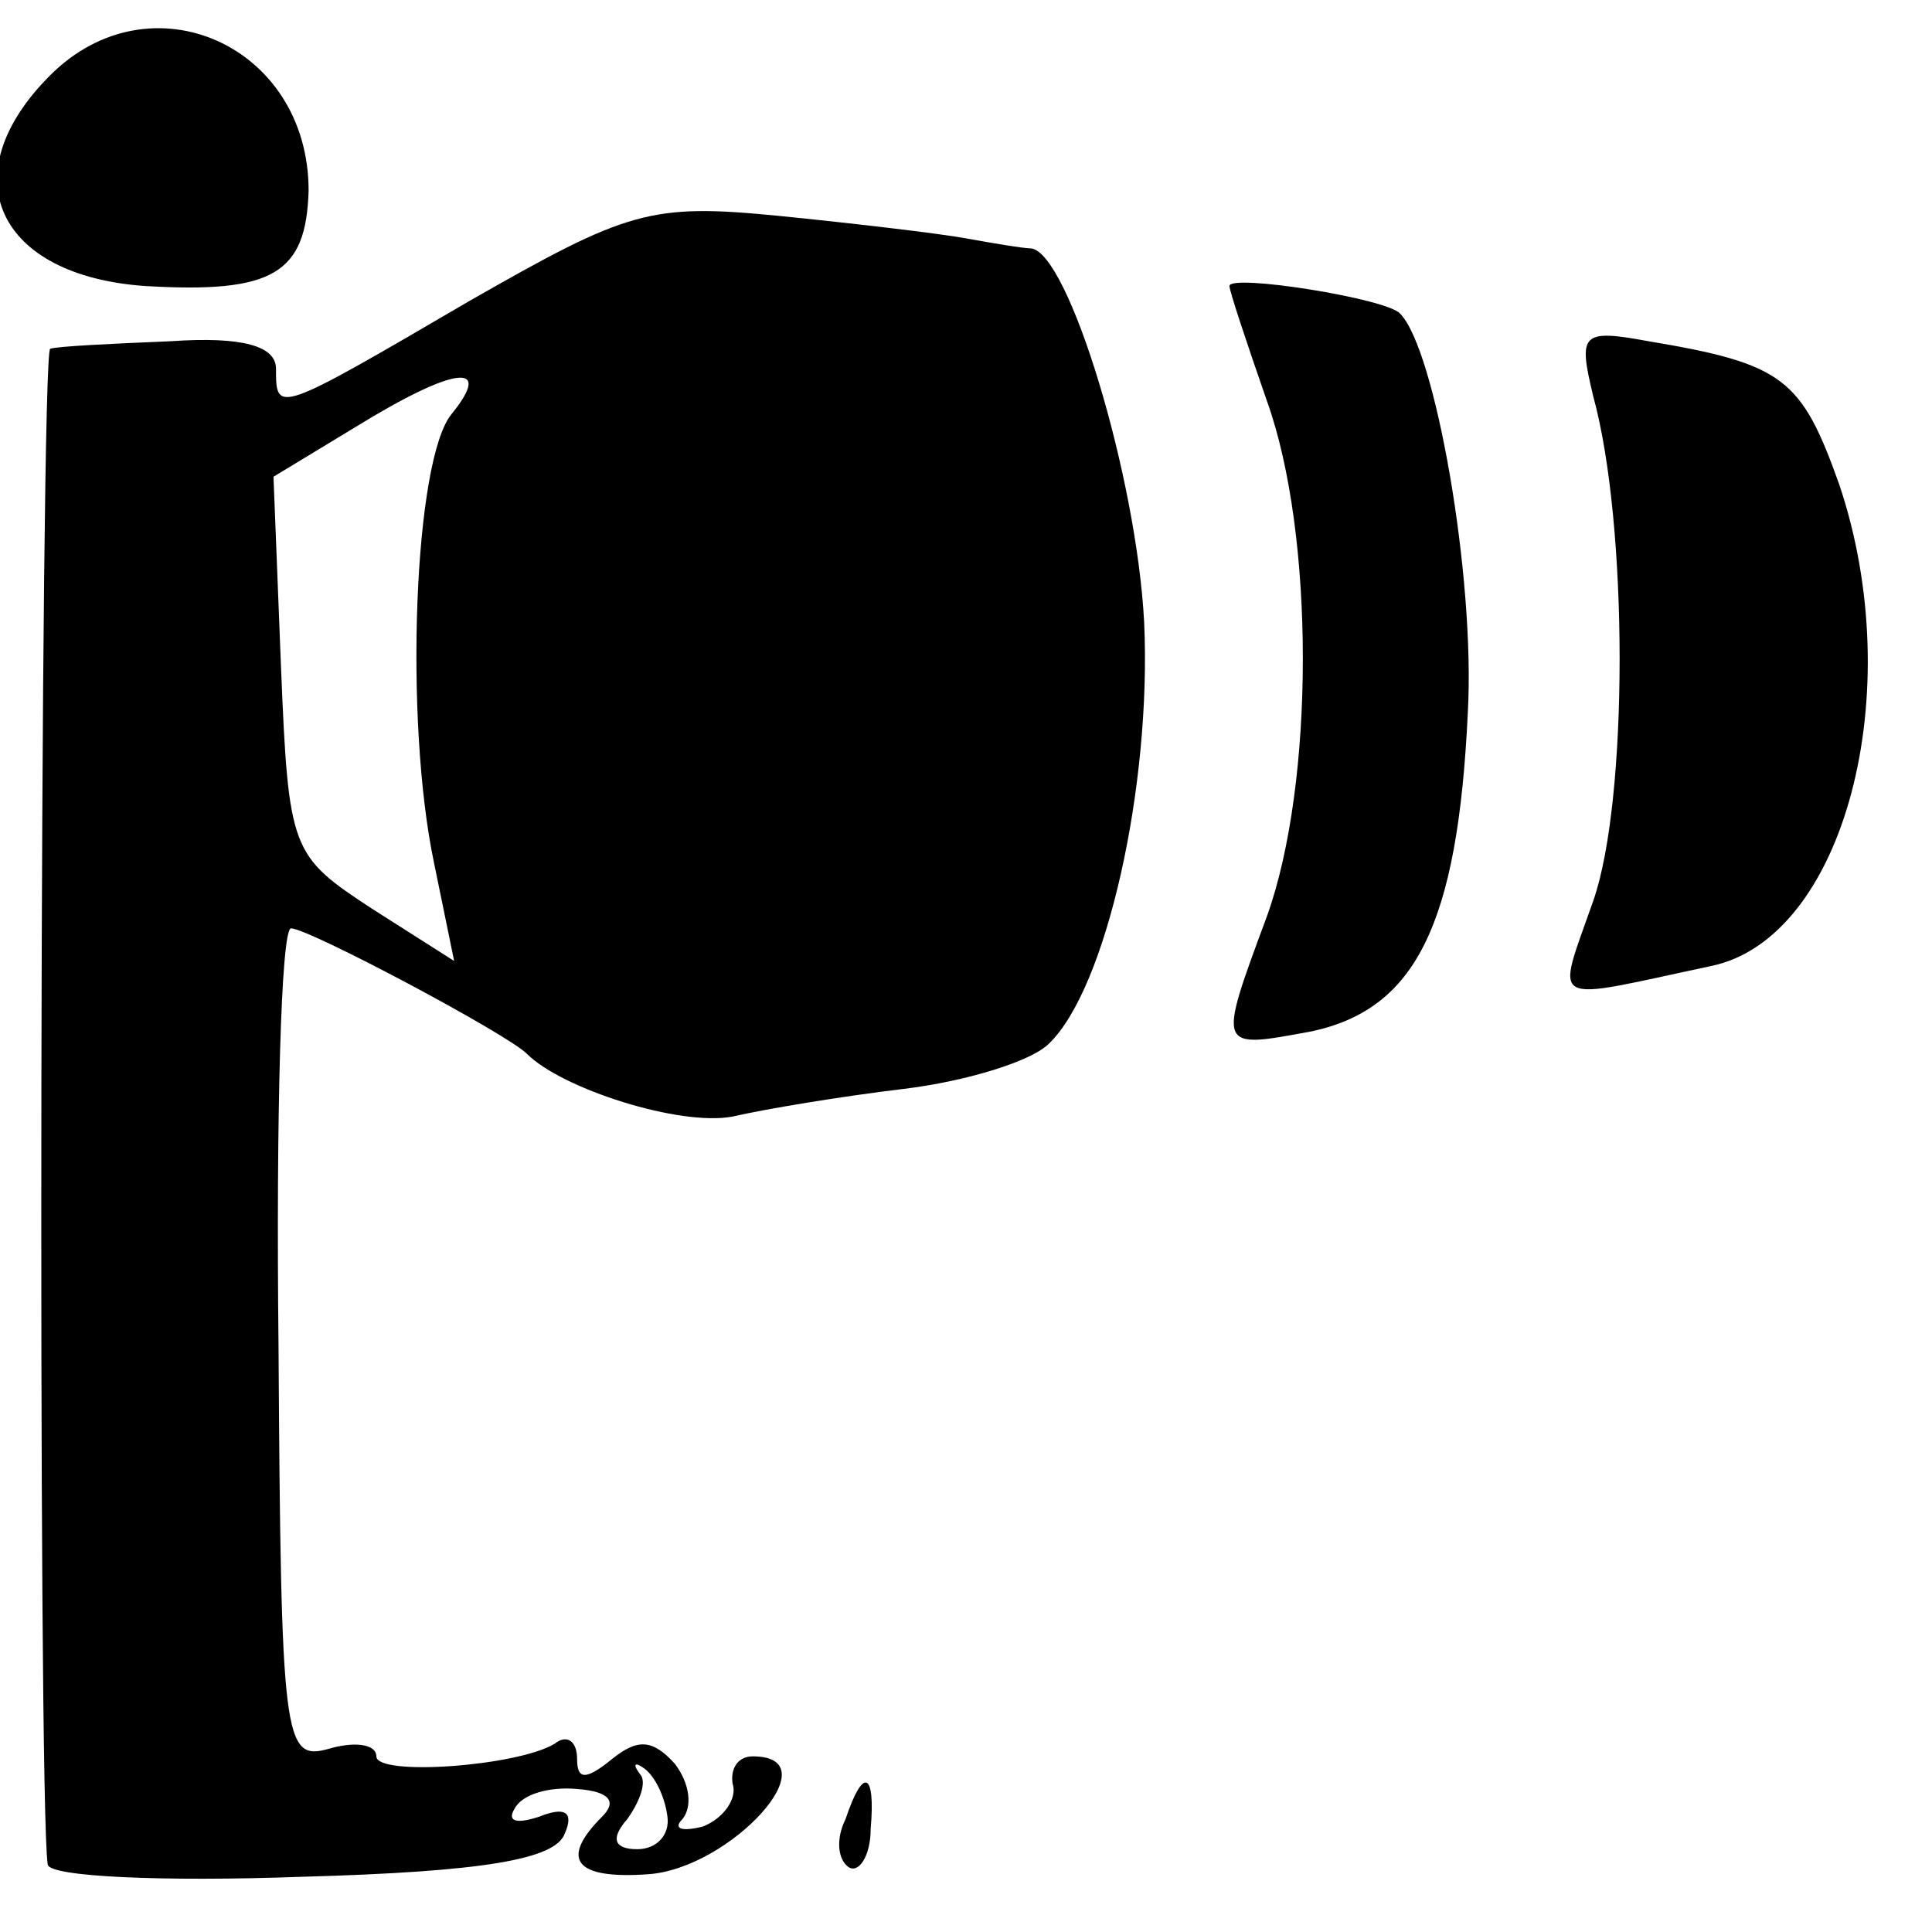
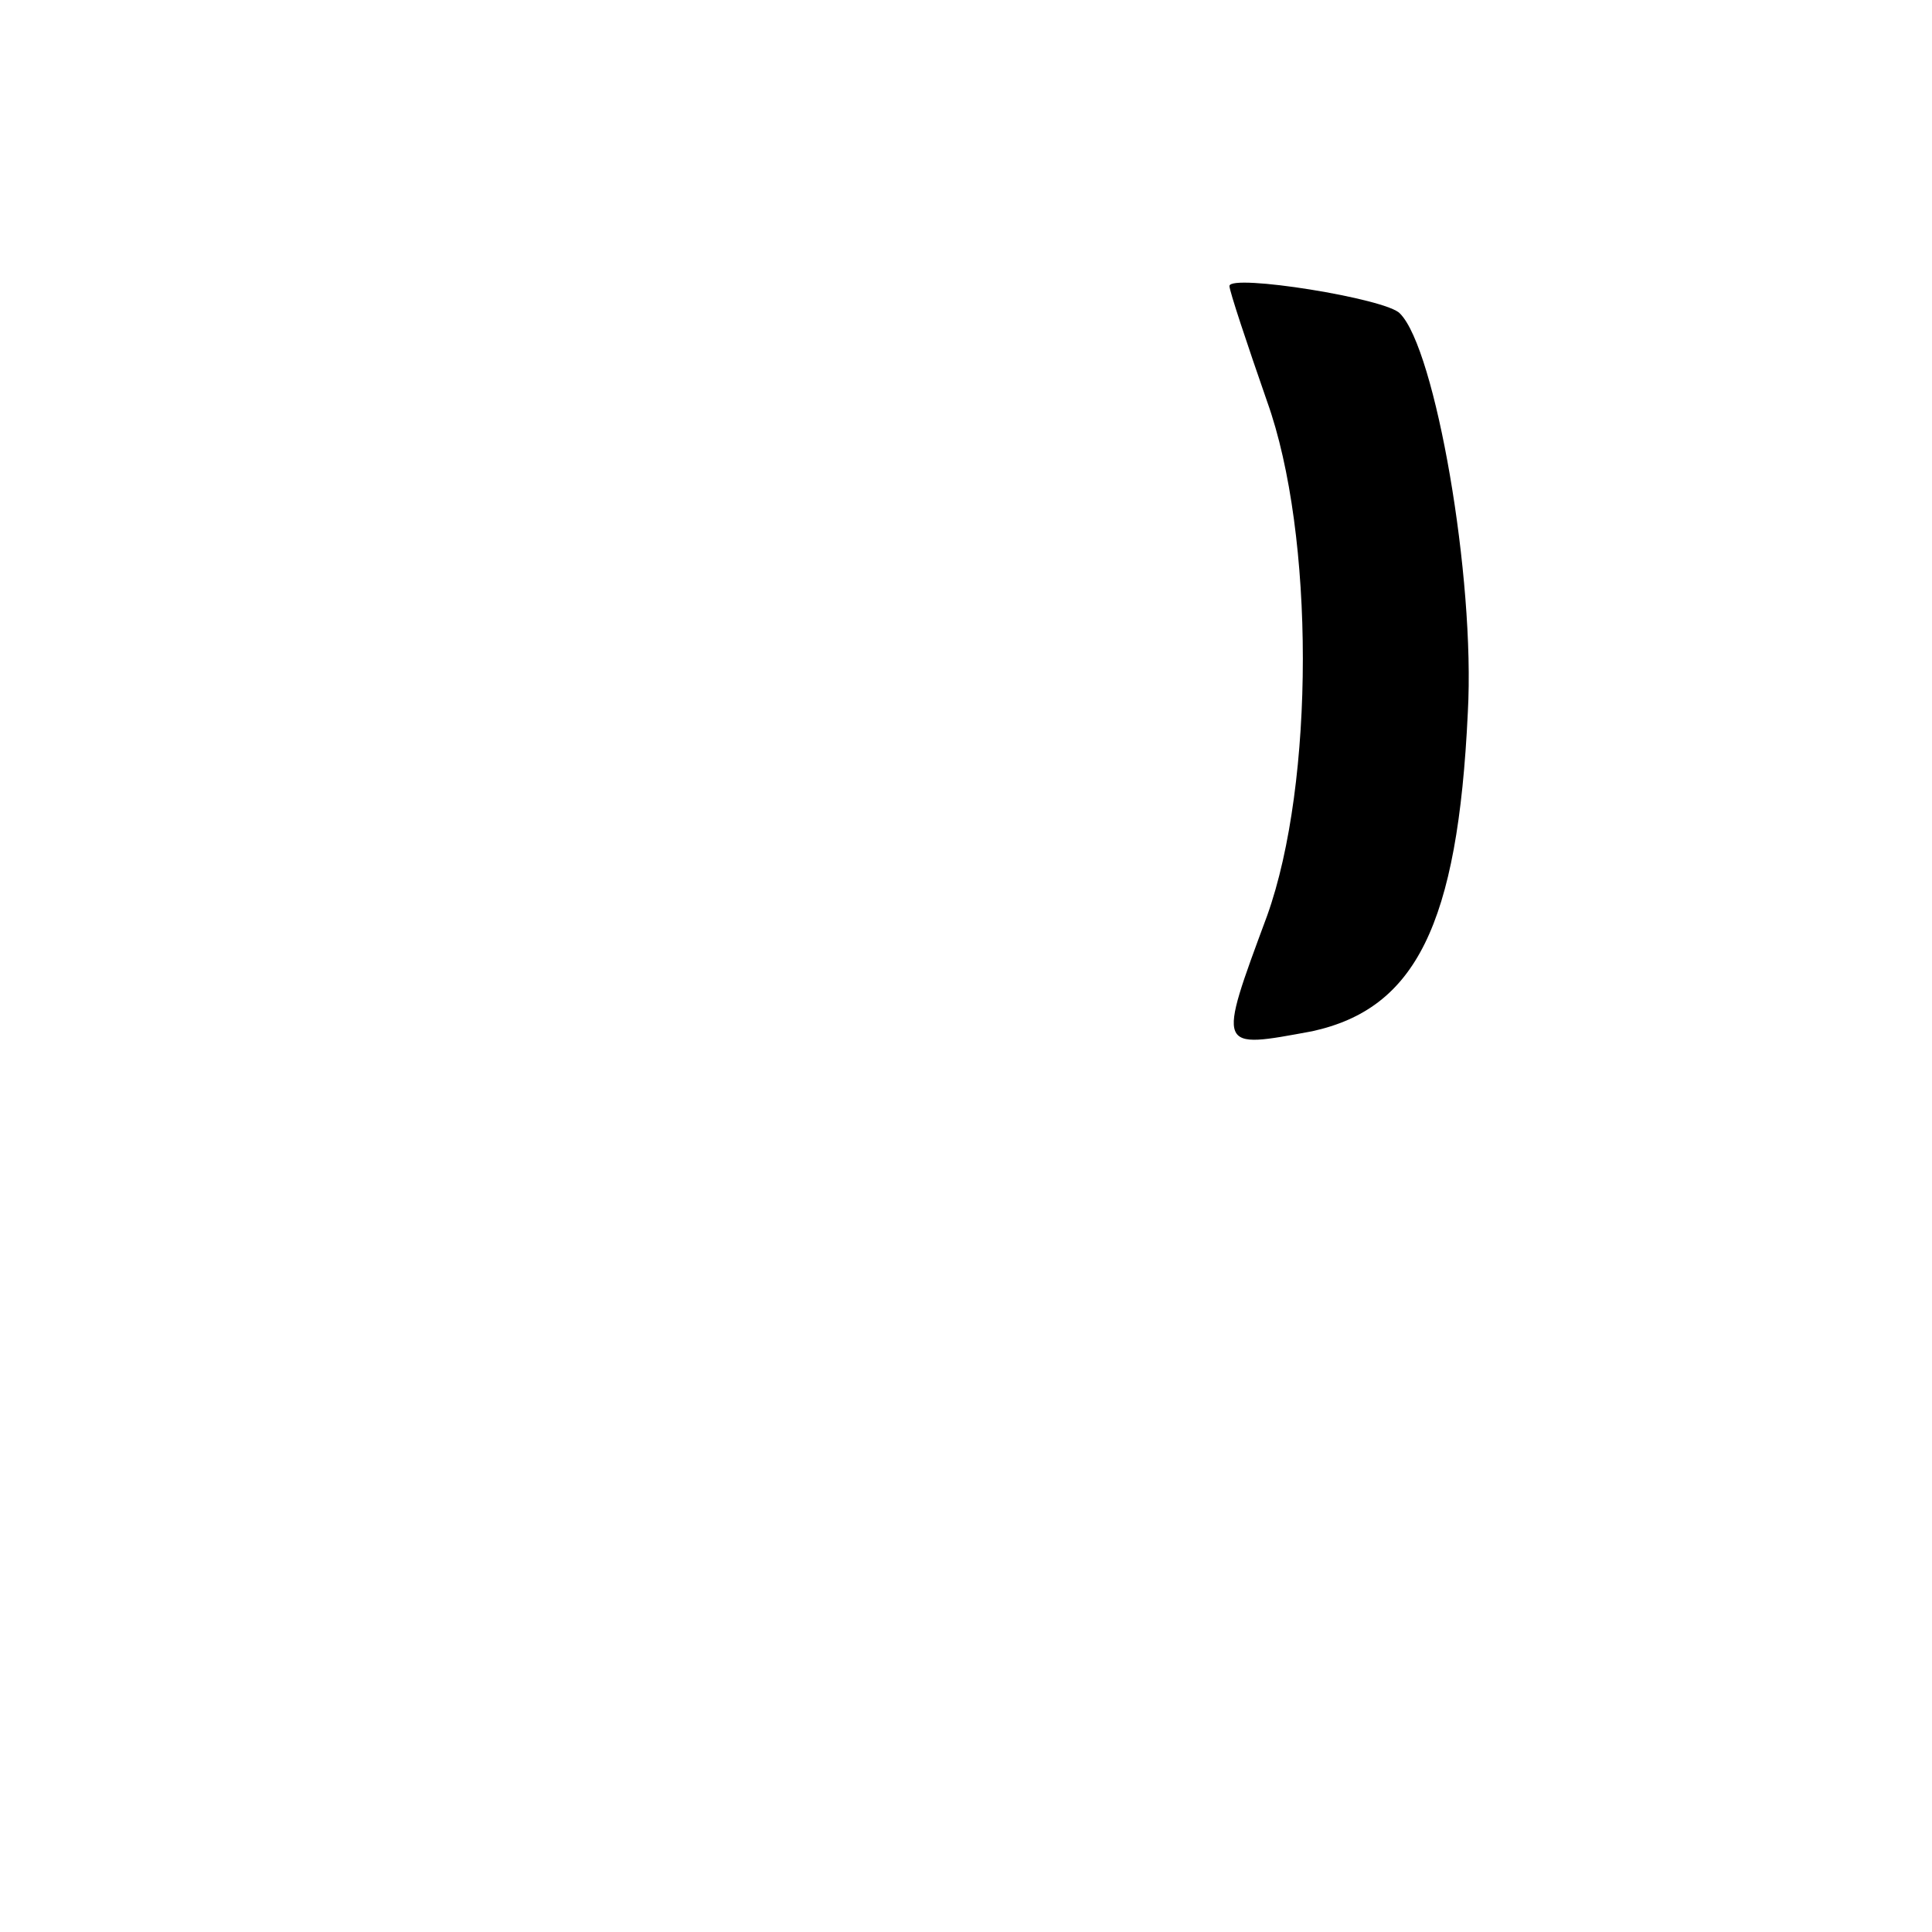
<svg xmlns="http://www.w3.org/2000/svg" version="1.0" width="77pt" height="77pt" viewBox="0 0 77 77" preserveAspectRatio="xMidYMid meet">
  <g transform="translate(0,77) scale(0.1,-0.1)" fill="#000000" stroke="none">
-     <path d="M20 740 c-40 -40 -21 -80 38 -84 51 -3 64 5 65 38 0 58 -63 86 -103 46z" />
-     <path d="M187 650 c-77 -45 -77 -45 -77 -27 0 9 -13 13 -42 11 -24 -1 -45 -2 -48 -3 -4 -1 -5 -577 -1 -604 0 -5 46 -7 101 -5 73 2 101 7 105 17 4 9 0 11 -10 7 -9 -3 -13 -2 -10 3 3 6 14 9 25 8 13 -1 16 -5 10 -11 -17 -17 -11 -25 18 -23 33 2 74 47 42 47 -6 0 -9 -5 -8 -11 2 -6 -4 -14 -12 -17 -8 -2 -12 -1 -8 3 4 5 3 14 -3 22 -9 10 -15 10 -25 2 -11 -9 -14 -8 -14 0 0 7 -4 10 -9 6 -15 -9 -71 -13 -71 -5 0 5 -9 6 -19 3 -18 -5 -19 3 -20 161 -1 91 1 166 5 166 7 0 86 -42 94 -50 14 -14 61 -29 82 -25 13 3 43 8 68 11 25 3 51 11 58 18 23 22 41 103 38 168 -3 58 -30 147 -45 149 -3 0 -15 2 -26 4 -11 2 -45 6 -75 9 -51 5 -60 2 -123 -34z m-7 -45 c-15 -18 -19 -122 -7 -179 l8 -39 -33 21 c-32 21 -33 23 -36 96 l-3 76 33 20 c39 24 55 26 38 5z m86 -559 c1 -7 -4 -13 -12 -13 -9 0 -11 4 -4 12 5 7 8 15 5 18 -3 4 -2 5 2 2 4 -3 8 -11 9 -19z" />
    <path d="M490 656 c0 -2 7 -23 15 -46 19 -53 19 -152 0 -205 -20 -54 -20 -53 18 -46 41 9 58 42 62 127 3 54 -13 145 -27 159 -5 6 -68 16 -68 11z" />
-     <path d="M635 612 c14 -51 14 -161 0 -201 -15 -43 -19 -40 47 -26 53 11 79 109 51 192 -15 42 -22 48 -76 57 -27 5 -28 3 -22 -22z" />
-     <path d="M337 45 c-4 -8 -3 -16 1 -19 4 -3 9 4 9 15 2 23 -3 25 -10 4z" />
  </g>
</svg>